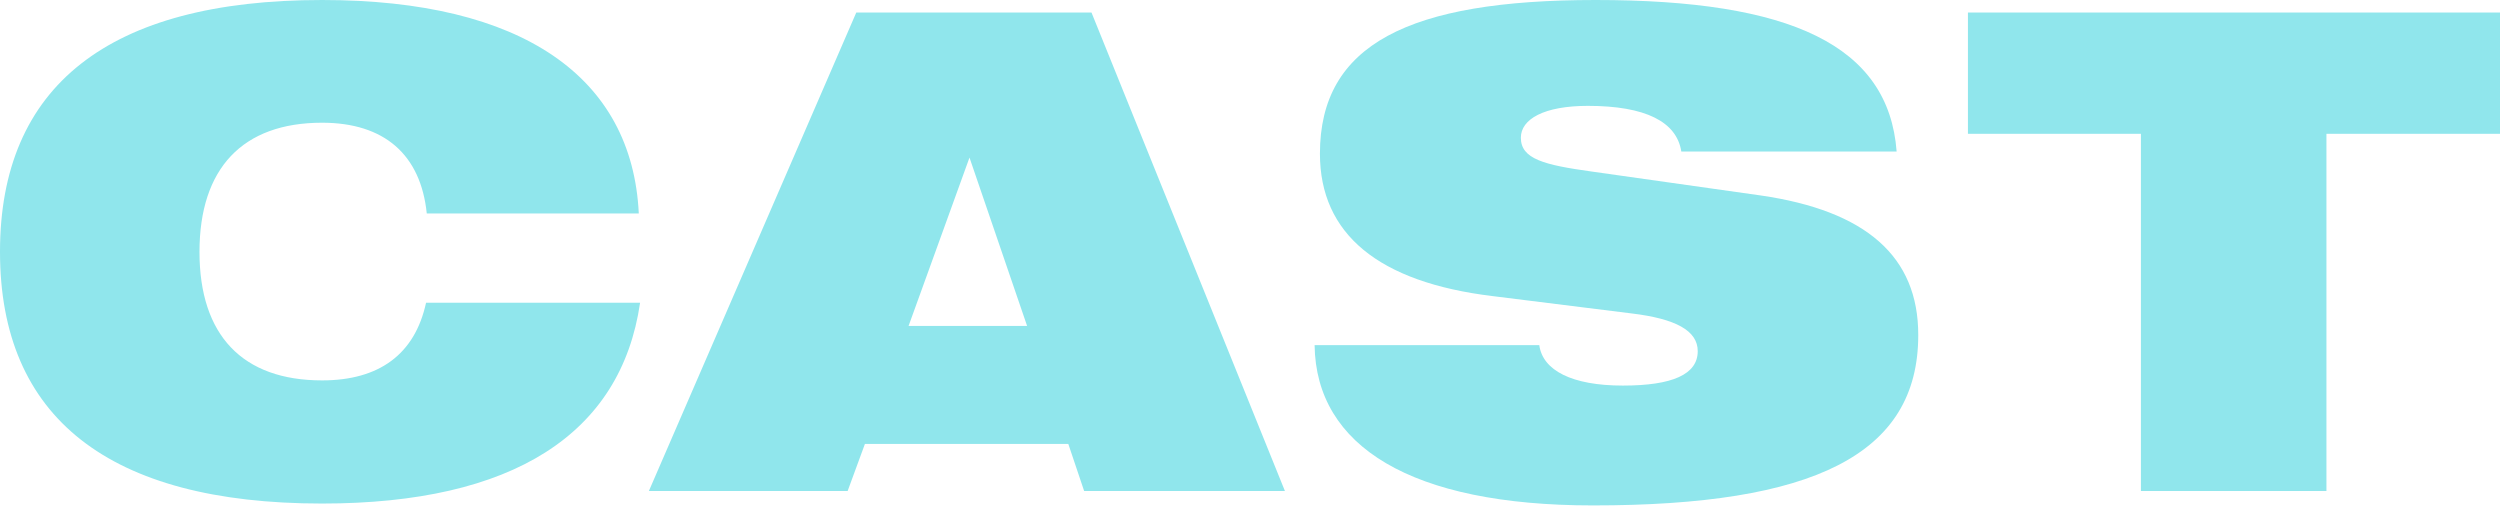
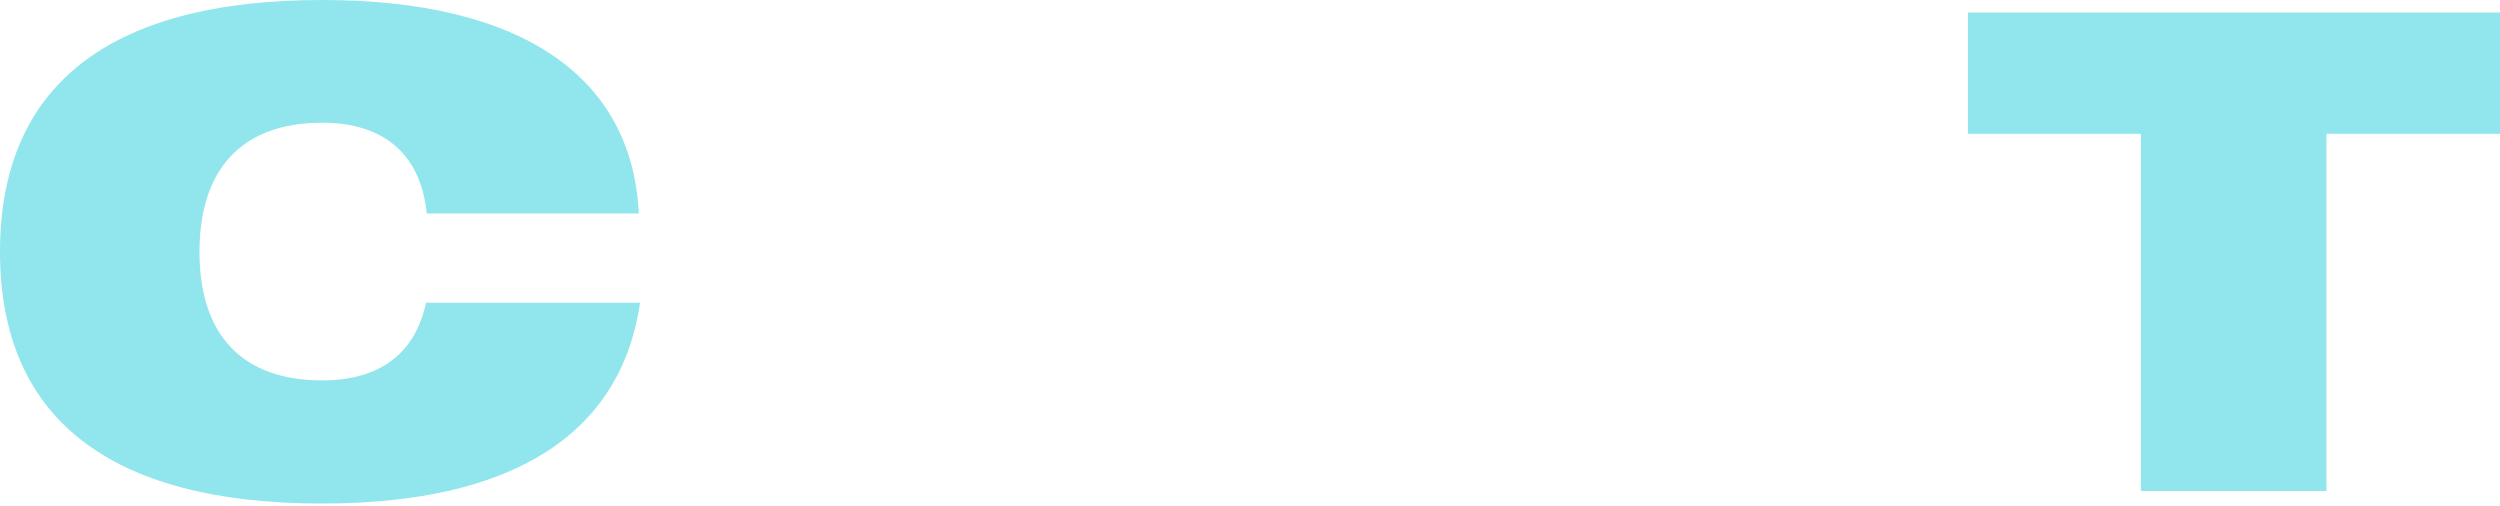
<svg xmlns="http://www.w3.org/2000/svg" version="1.1" id="_x31_" x="0px" y="0px" width="173.57px" height="35.1px" viewBox="0 0 173.57 35.1" style="enable-background:new 0 0 173.57 35.1;" xml:space="preserve">
  <style type="text/css">
	.st0{fill:#90e6ec;}
</style>
  <g>
    <path class="st0" d="M22.36,26.41c-5.52,0-8.51-3.13-8.51-8.92c0-5.8,2.99-8.97,8.51-8.97c4.32,0,6.85,2.21,7.27,6.3h14.72   C43.89,5.34,36.25,0,22.36,0C7.54,0,0,5.98,0,17.48c0,11.5,7.54,17.48,22.36,17.48c13.25,0,20.75-4.83,22.08-13.94H29.58   C28.8,24.61,26.31,26.41,22.36,26.41z" />
-     <path class="st0" d="M59.45,0.87l-14.4,33.22h13.8l1.2-3.27h14.12l1.1,3.27h13.94L75.78,0.87H59.45z M63.08,22.63l4.23-11.69   l4,11.69H63.08z" />
-     <path class="st0" d="M122.24,13.57l-11.73-1.66c-3.31-0.46-4.92-0.87-4.92-2.35c0-1.29,1.61-2.21,4.65-2.21c4,0,6.17,1.1,6.49,3.17   h14.95C131.12,3.13,124.31,0,110.78,0C97.81,0,91.64,3.08,91.64,10.67c0,5.57,4.05,8.93,12.01,9.89l9.62,1.2   c3.08,0.37,4.6,1.2,4.6,2.62c0,1.61-1.75,2.39-5.2,2.39c-3.54,0-5.57-1.06-5.8-2.81h-15.6c0.09,7.04,6.72,11.13,19.32,11.13   c15.27,0,22.59-3.5,22.59-11.82C133.19,17.8,129.55,14.63,122.24,13.57z" />
    <polygon class="st0" points="136.63,0.87 136.63,9.29 148.64,9.29 148.64,34.09 161.52,34.09 161.52,9.29 173.57,9.29 173.57,0.87    " />
  </g>
</svg>